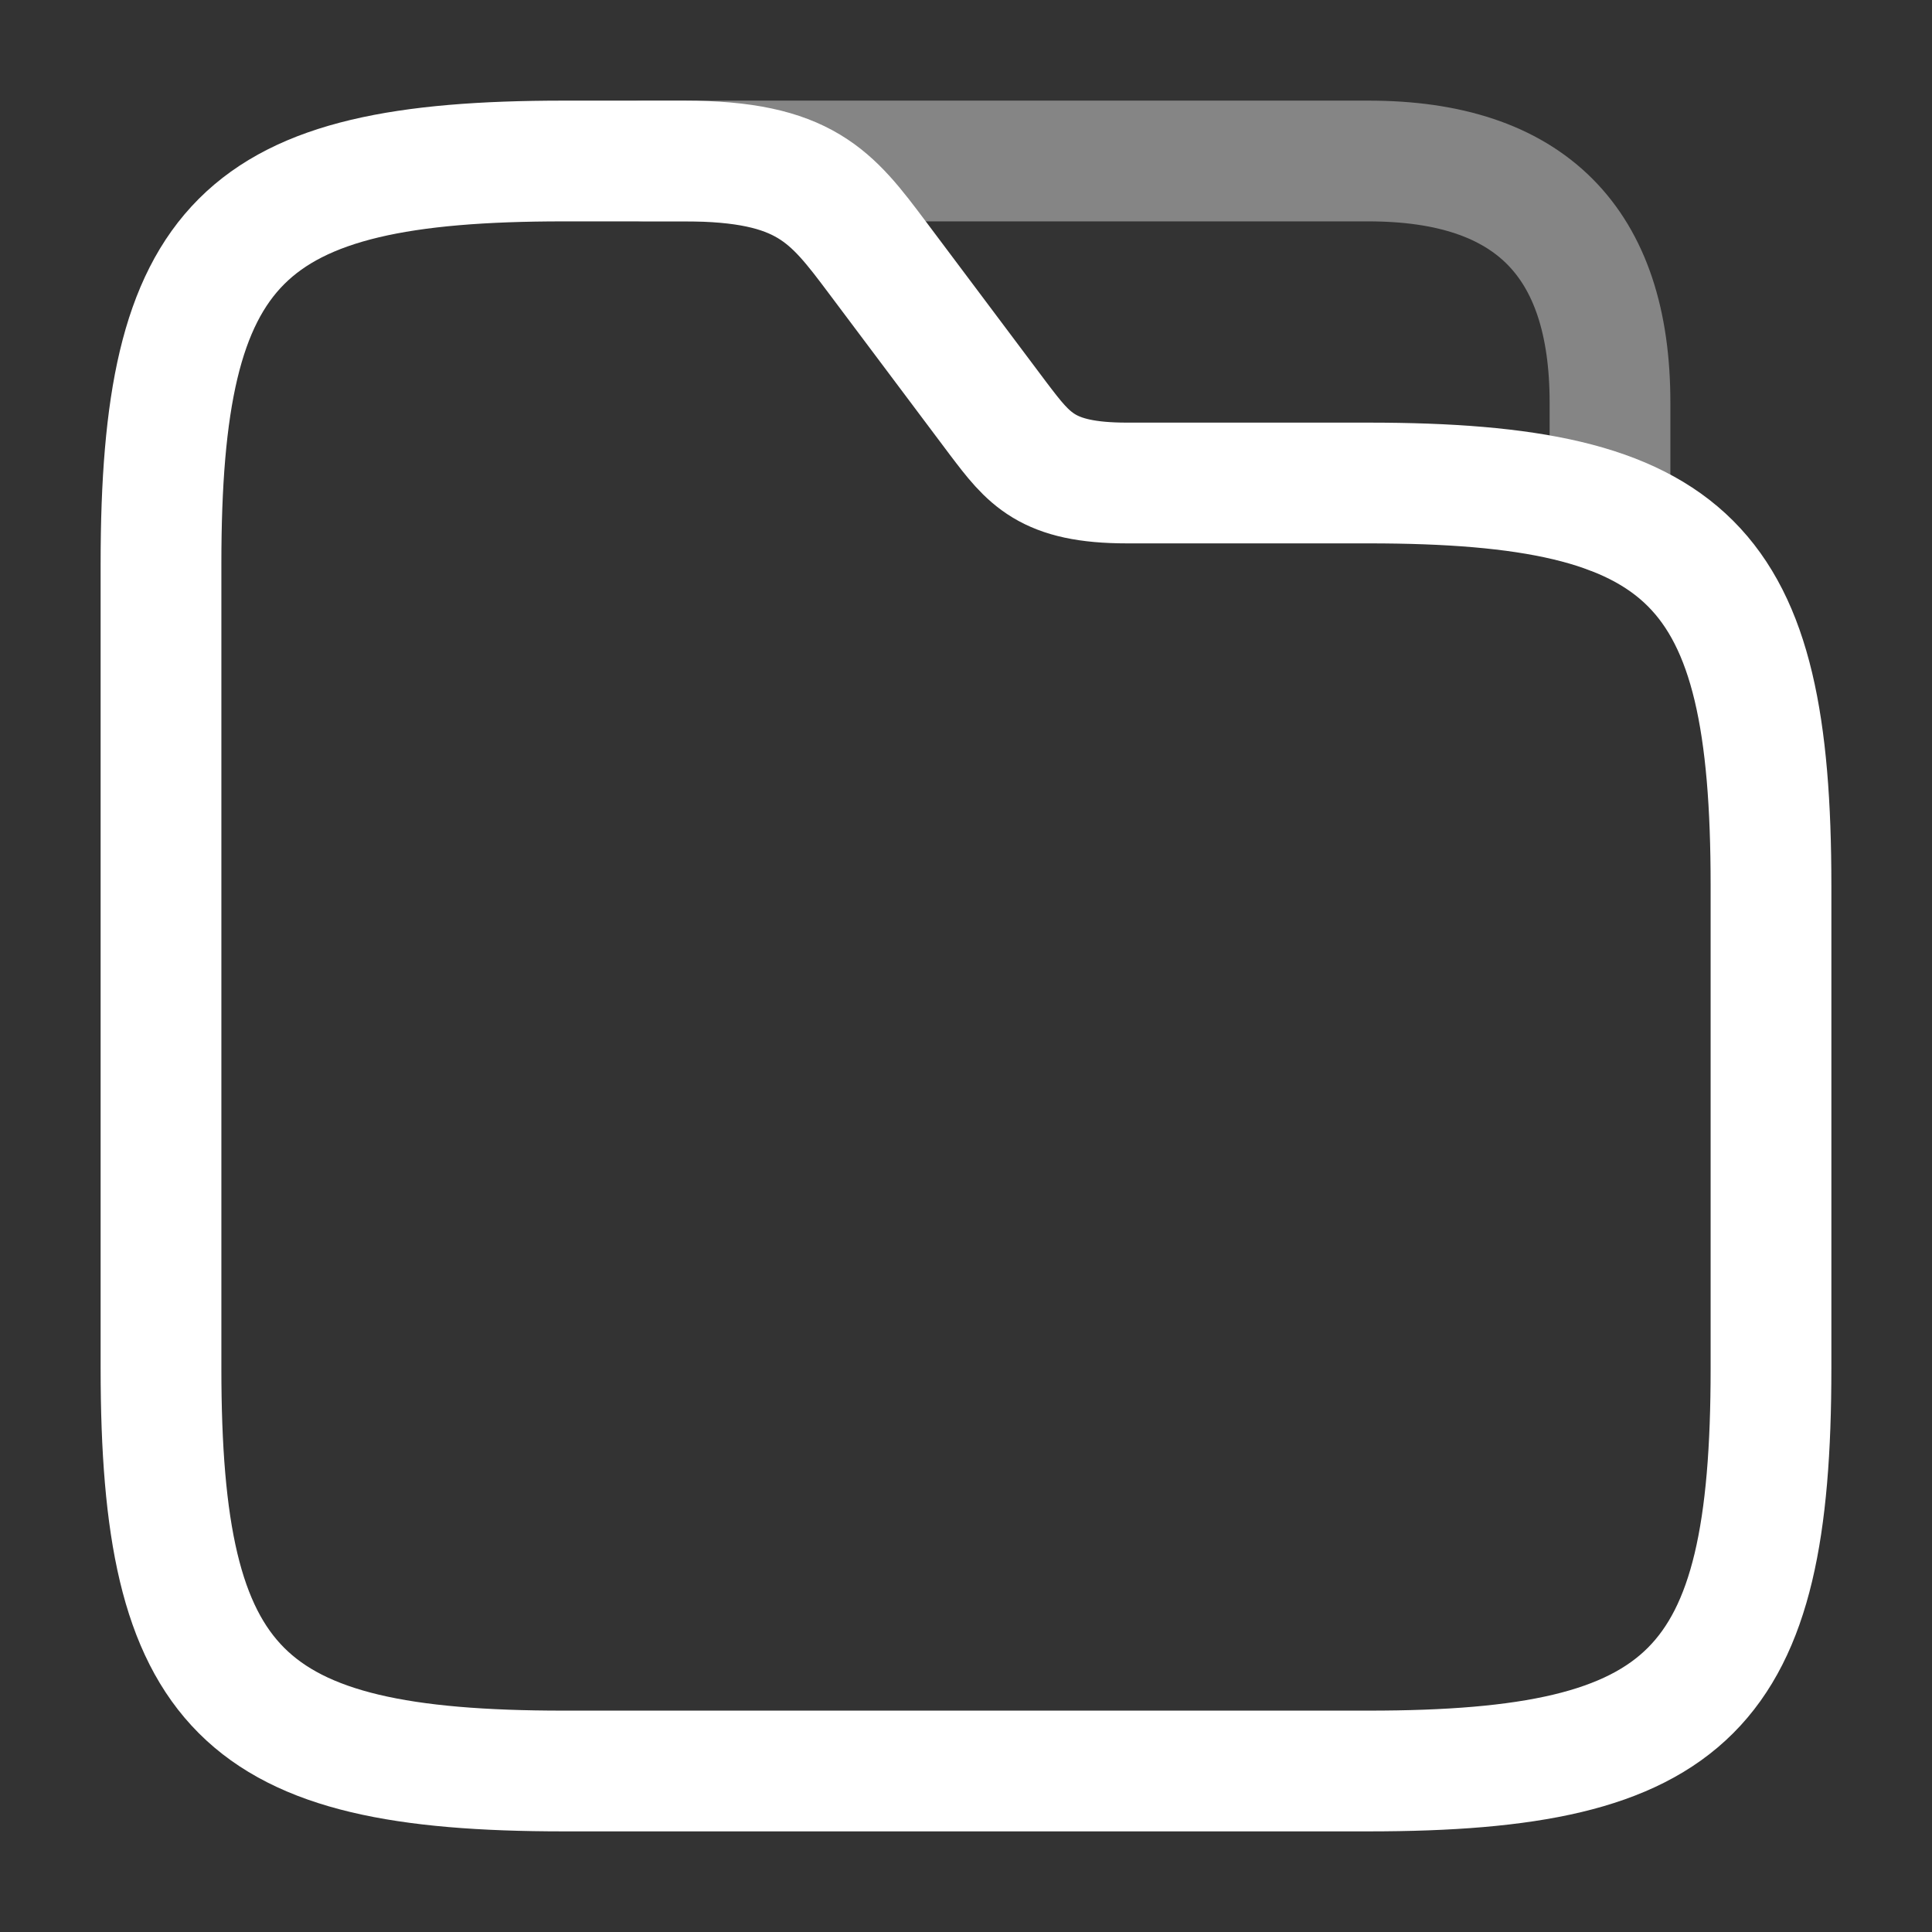
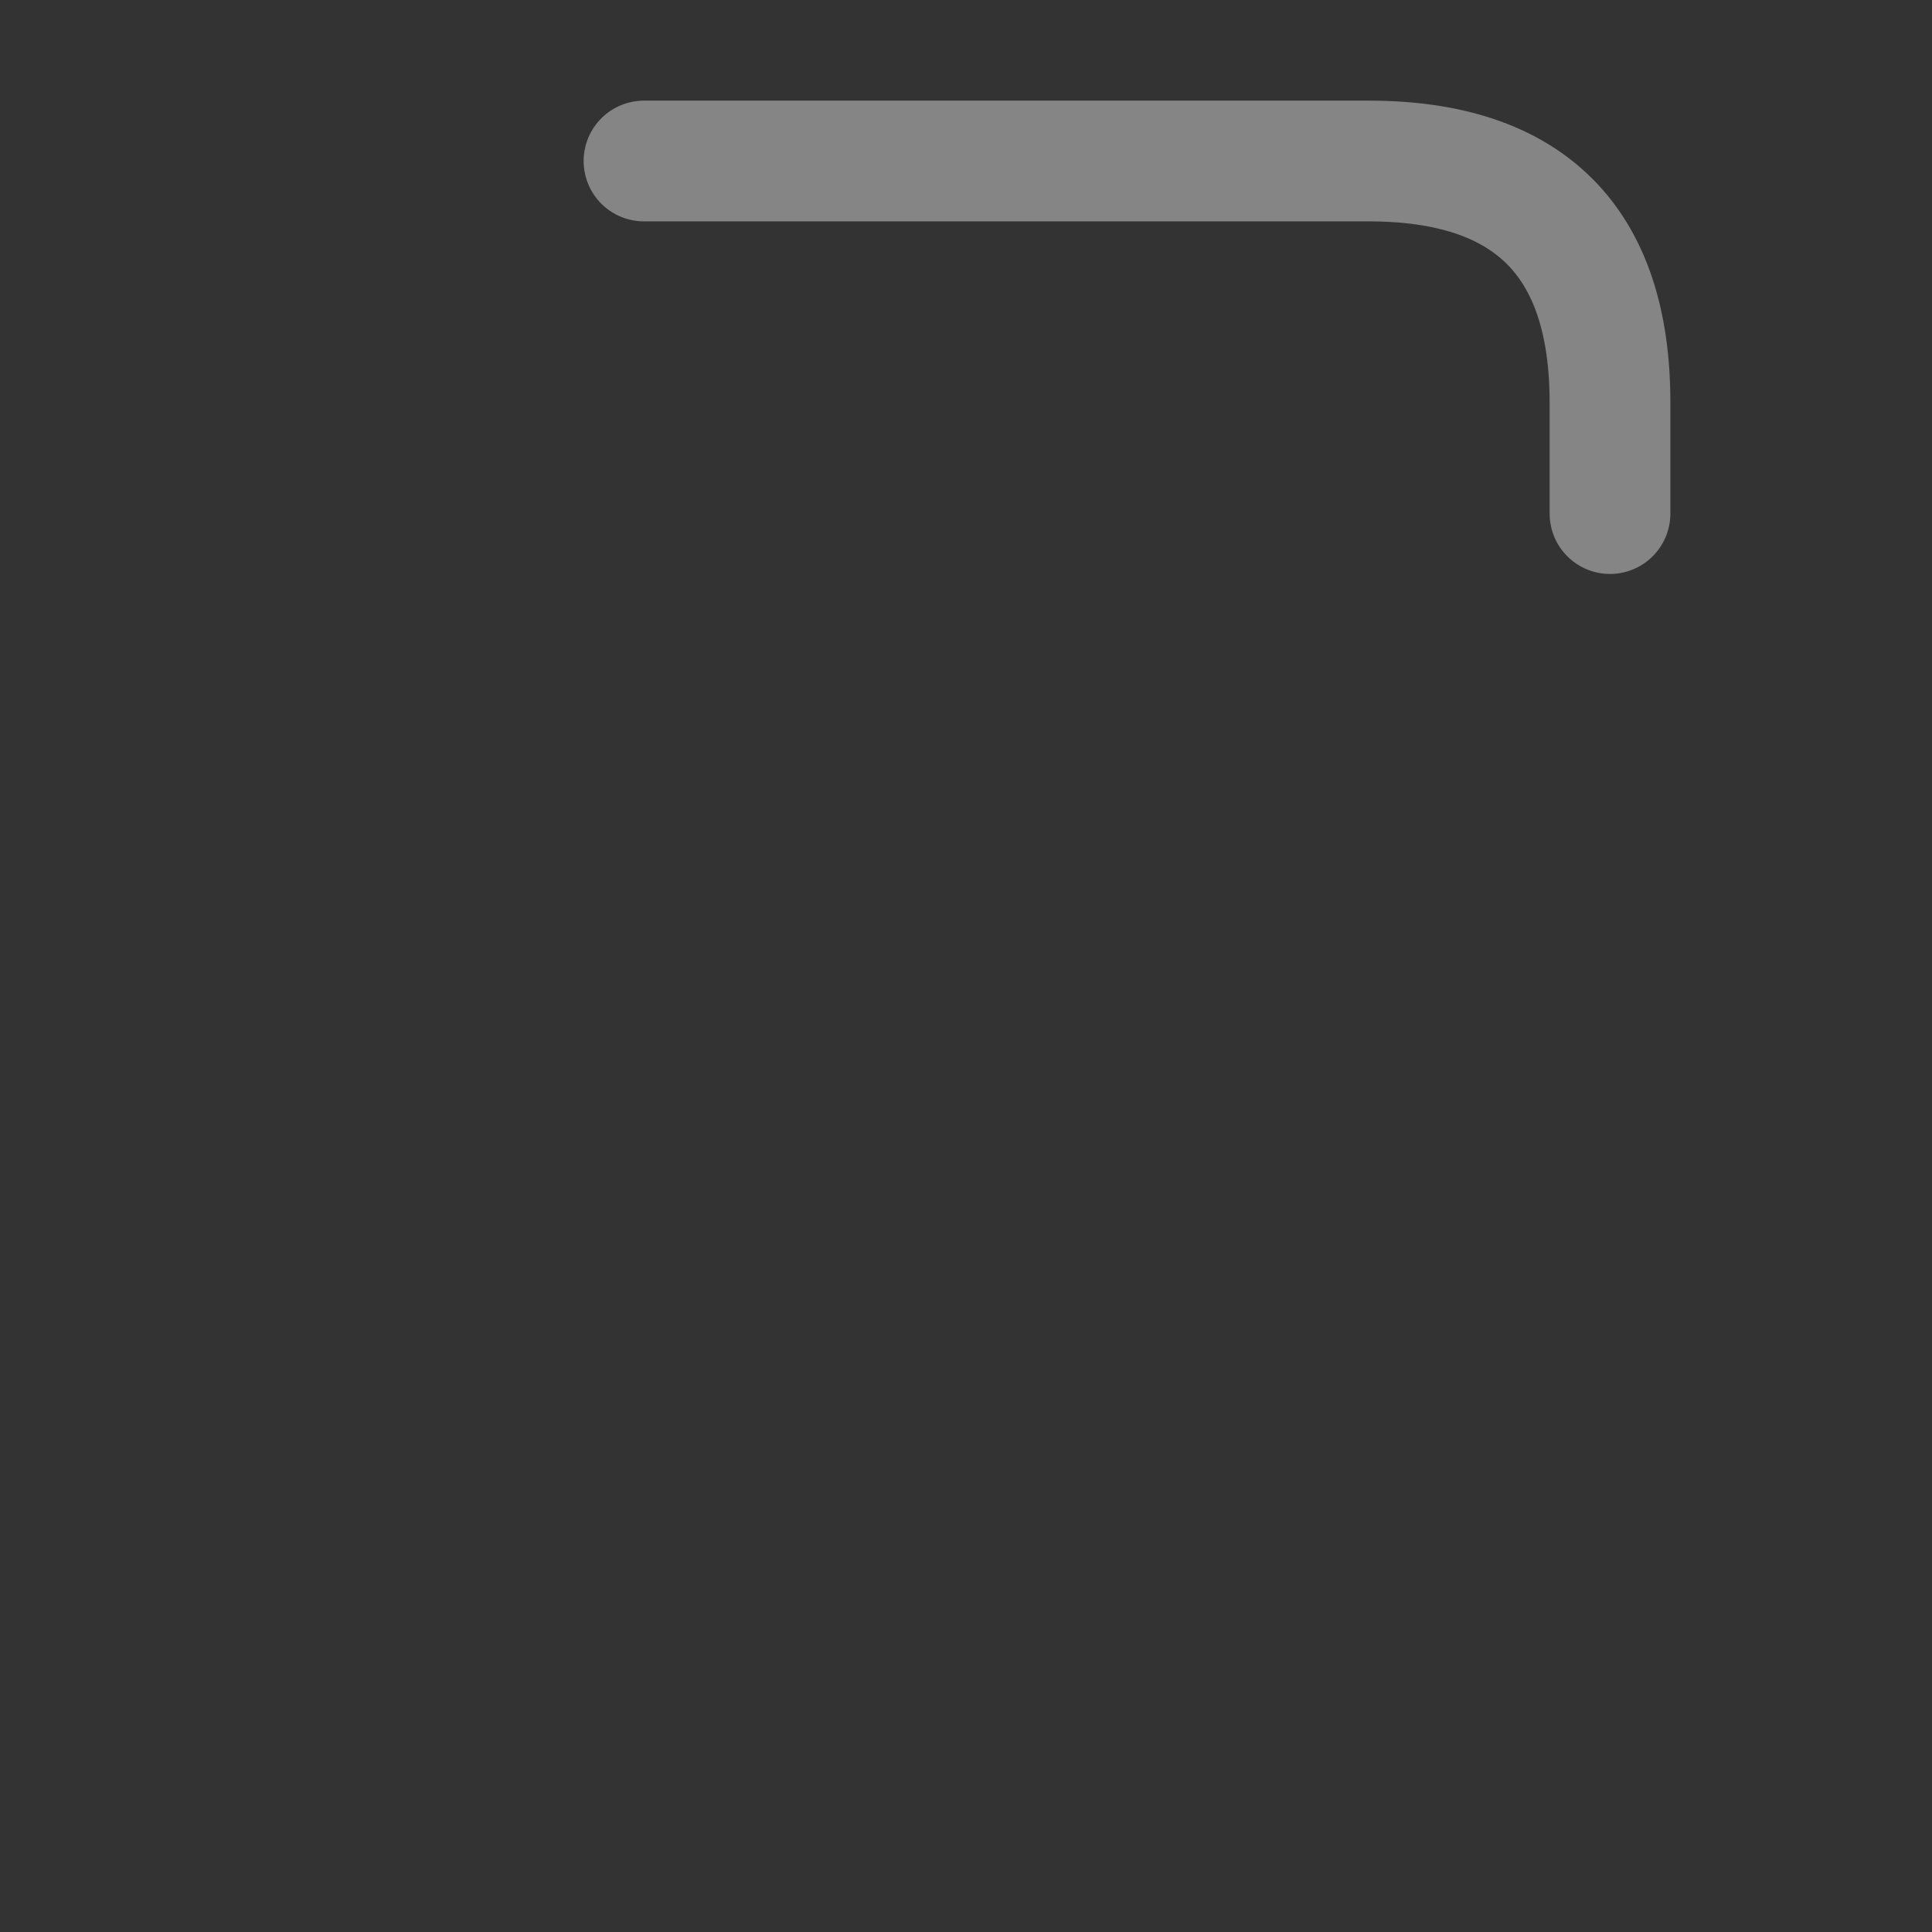
<svg xmlns="http://www.w3.org/2000/svg" width="64" height="64" viewBox="0 0 24 24" fill="none">
  <rect x="0" y="0" width="24" height="24" fill="#333333" stroke="none" />
-   <path d="M22 11V17C22 21 21 22 17 22H7C3 22 2 21 2 17V7C2 3 3 2 7 2H8.5C10 2 10.33 2.44 10.9 3.2L12.4 5.2C12.78 5.7 13 6 14 6H17C21 6 22 7 22 11Z" stroke="#fff" stroke-width="1.5" stroke-miterlimit="10" />
  <path opacity="0.4" d="M8 2H17C19 2 20 3 20 5V6.38" stroke="#fff" stroke-width="1.5" stroke-miterlimit="10" stroke-linecap="round" stroke-linejoin="round" />
</svg>